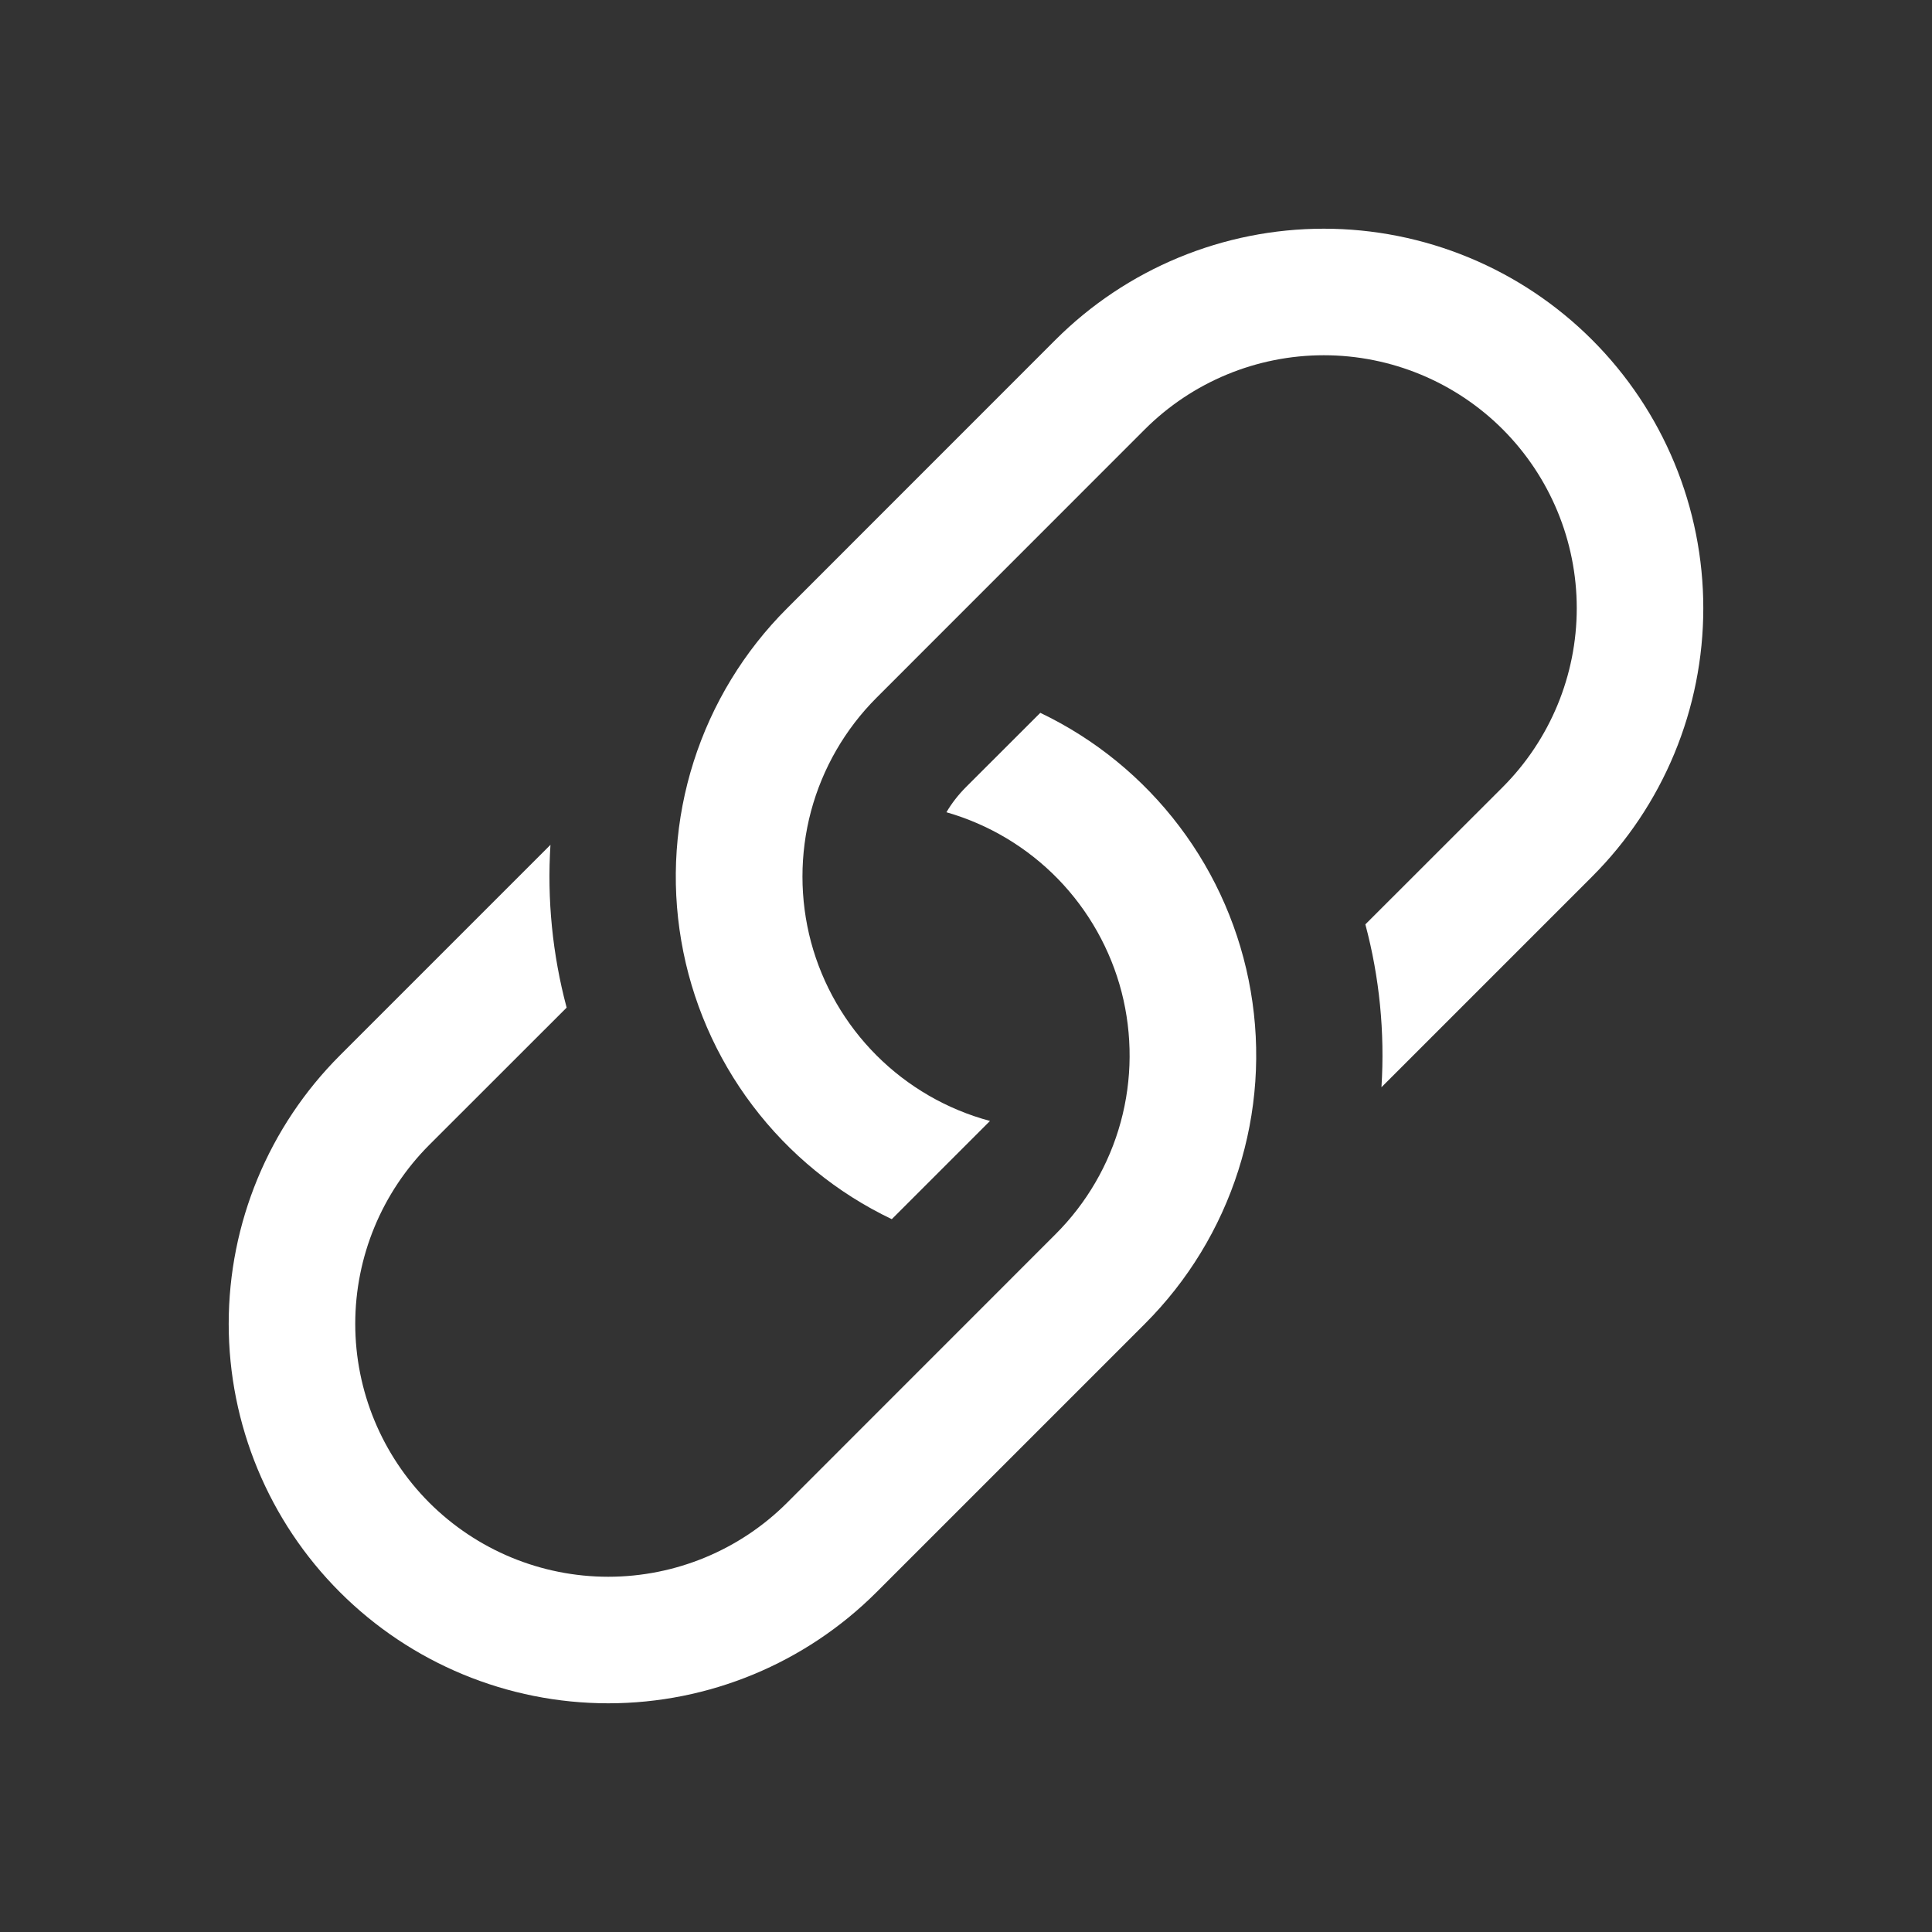
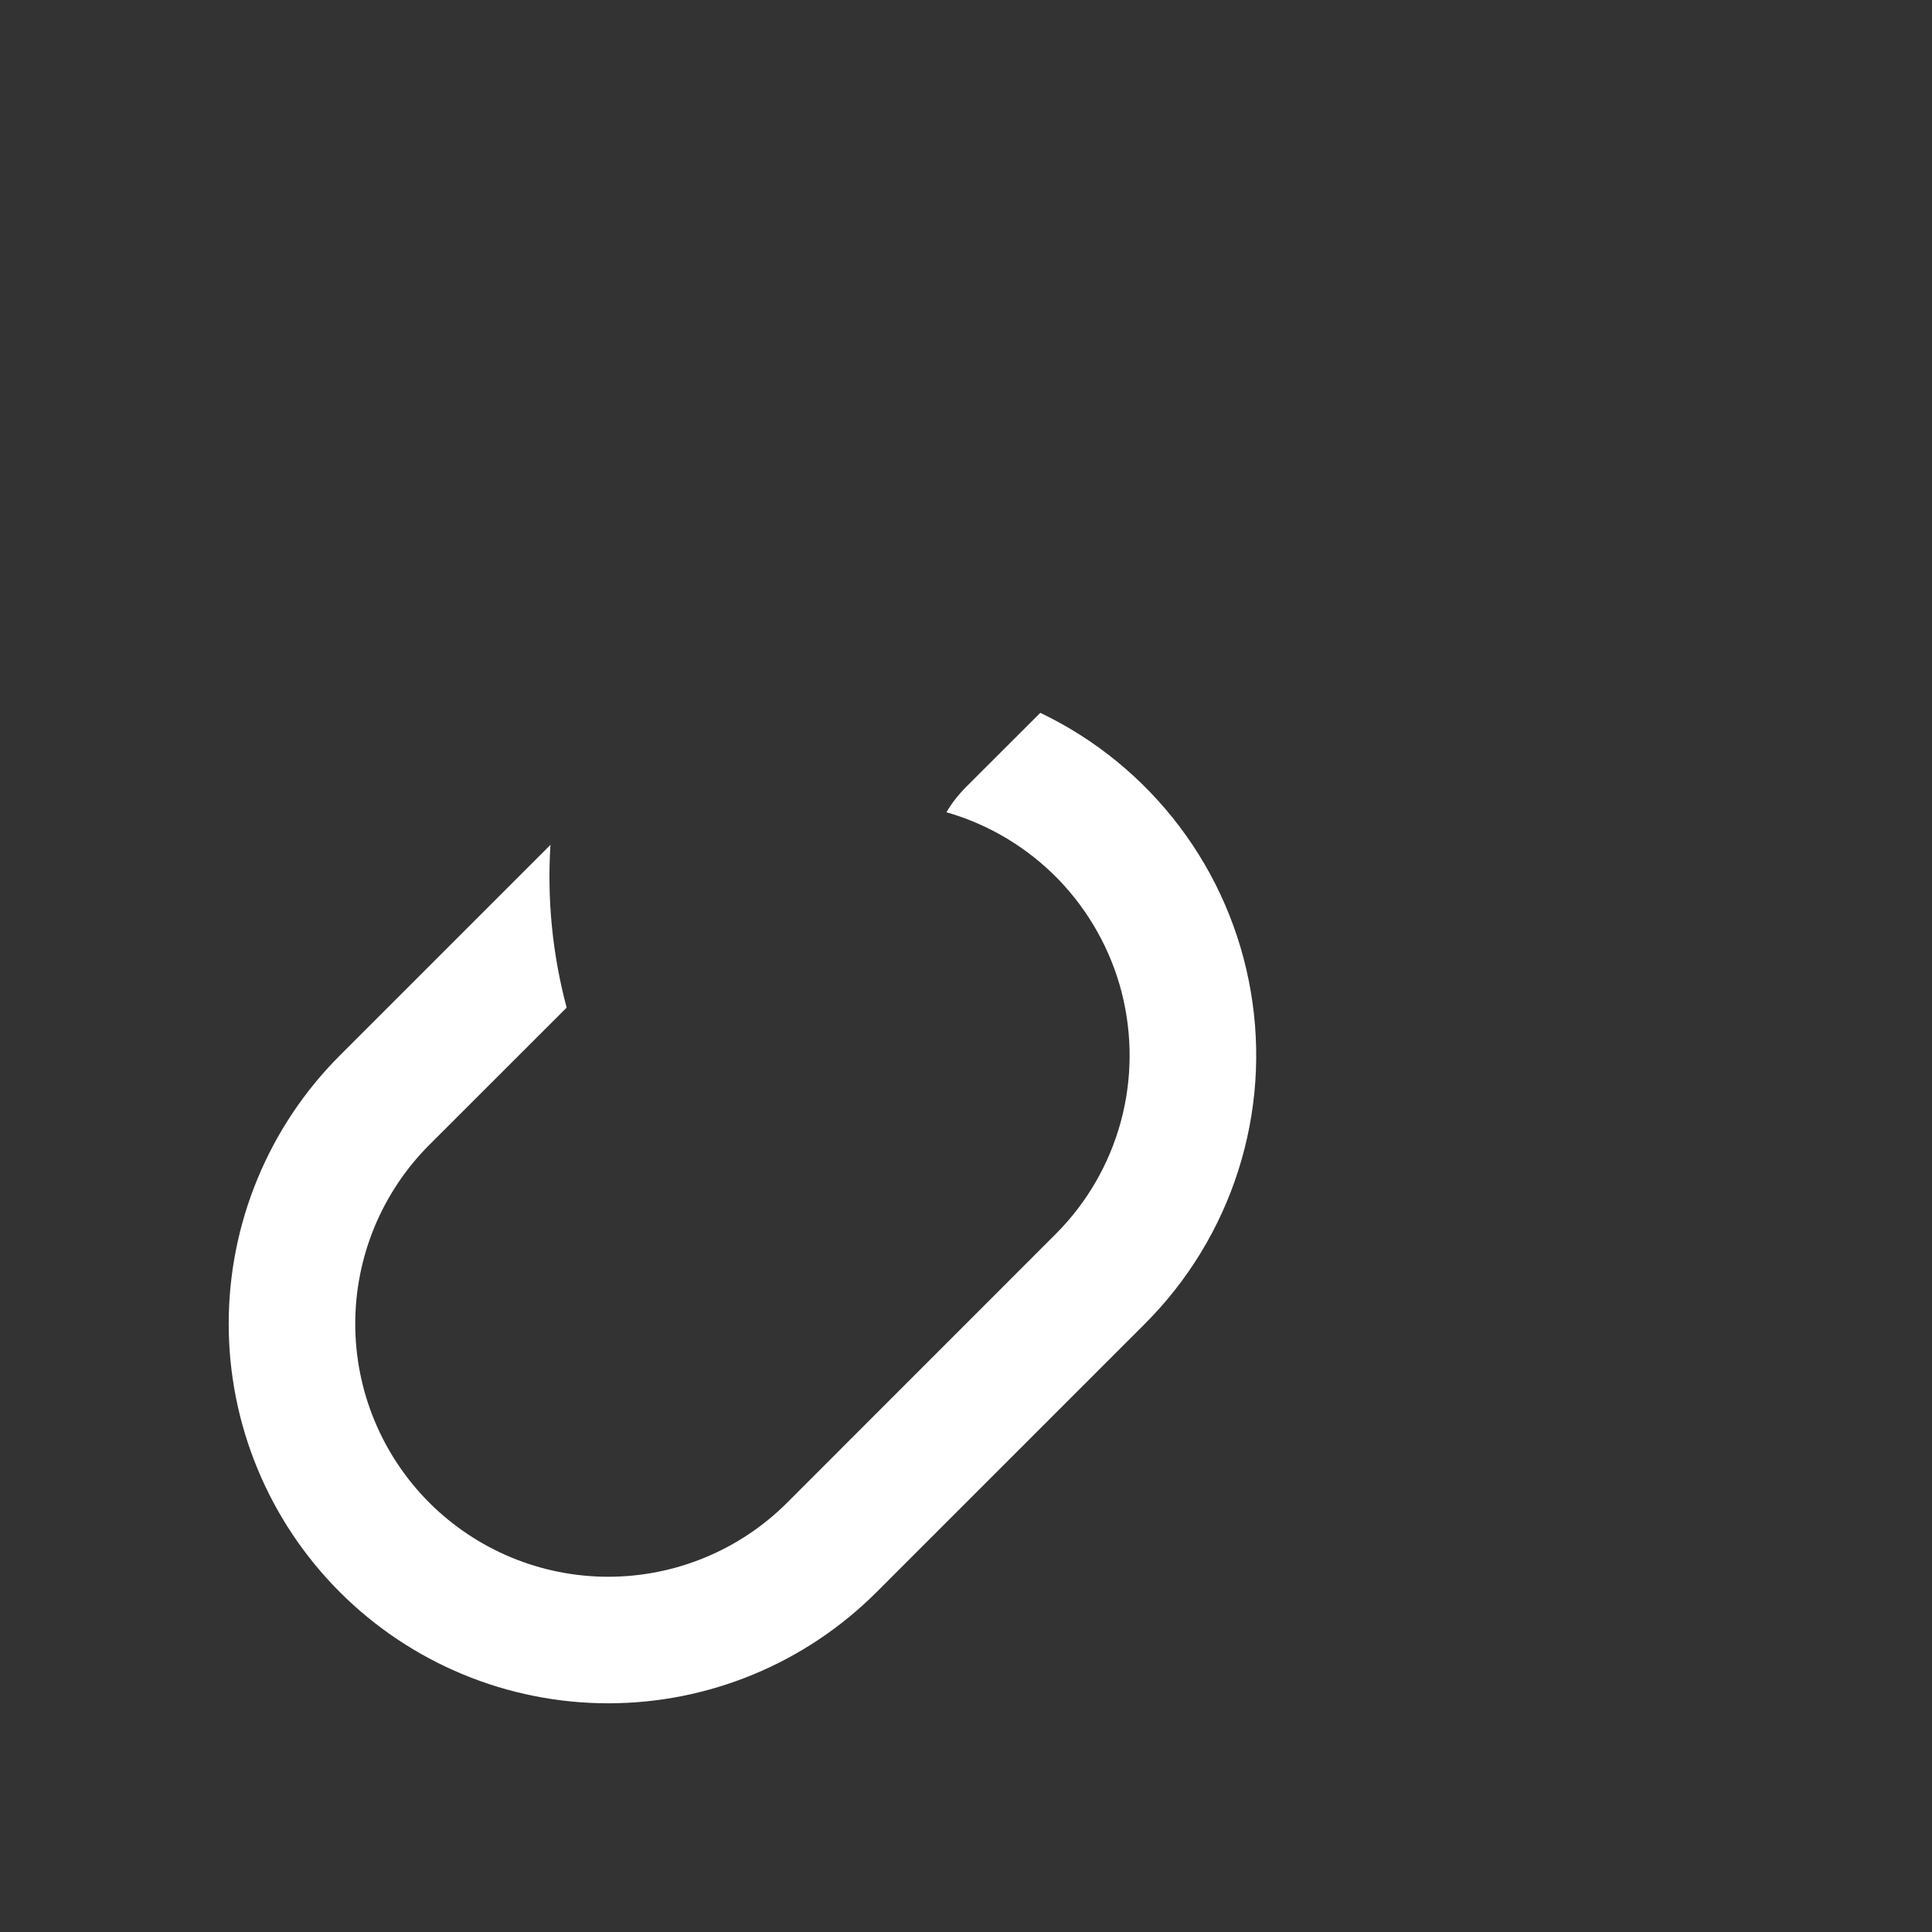
<svg xmlns="http://www.w3.org/2000/svg" width="24" height="24" viewBox="0 0 24 24" fill="none">
  <rect x="0" y="0" width="24" height="24" fill="#333333" stroke="none" />
  <path d="M6.838 10.495L4.222 13.111C3.338 13.995 2.841 15.194 2.841 16.445C2.841 17.695 3.338 18.894 4.222 19.778C5.106 20.662 6.305 21.159 7.556 21.159C8.806 21.159 10.005 20.662 10.889 19.778L14.223 16.444C14.756 15.911 15.154 15.258 15.383 14.539C15.612 13.82 15.665 13.057 15.537 12.313C15.41 11.57 15.106 10.867 14.651 10.266C14.196 9.664 13.603 9.18 12.923 8.855L12 9.777C11.905 9.873 11.823 9.977 11.757 10.09C12.283 10.241 12.76 10.526 13.142 10.918C13.523 11.31 13.796 11.795 13.933 12.324C14.069 12.854 14.066 13.41 13.922 13.938C13.778 14.466 13.498 14.947 13.111 15.333L9.778 18.667C9.189 19.256 8.389 19.587 7.556 19.587C6.722 19.587 5.923 19.256 5.333 18.667C4.744 18.077 4.413 17.278 4.413 16.445C4.413 15.611 4.744 14.812 5.333 14.222L7.039 12.517C6.863 11.857 6.795 11.174 6.838 10.495Z" fill="white" />
-   <path d="M9.778 7.556C9.244 8.089 8.846 8.742 8.617 9.461C8.388 10.18 8.335 10.943 8.463 11.687C8.59 12.43 8.894 13.133 9.349 13.734C9.804 14.336 10.397 14.82 11.078 15.145L12.298 13.925C11.765 13.782 11.279 13.501 10.889 13.111C10.499 12.721 10.218 12.235 10.075 11.703C9.933 11.17 9.933 10.608 10.075 10.076C10.218 9.543 10.499 9.057 10.889 8.667L14.222 5.333C14.812 4.744 15.611 4.413 16.445 4.413C17.278 4.413 18.078 4.744 18.667 5.333C19.256 5.923 19.587 6.722 19.587 7.555C19.587 8.389 19.256 9.188 18.667 9.778L16.961 11.483C17.137 12.142 17.204 12.825 17.161 13.506L19.778 10.889C20.216 10.451 20.563 9.932 20.8 9.36C21.037 8.788 21.159 8.175 21.159 7.555C21.159 6.936 21.037 6.323 20.8 5.751C20.563 5.179 20.216 4.66 19.778 4.222C19.34 3.784 18.821 3.437 18.249 3.2C17.677 2.963 17.064 2.841 16.445 2.841C15.826 2.841 15.213 2.963 14.641 3.2C14.069 3.437 13.549 3.784 13.111 4.222L9.778 7.556Z" fill="white" />
</svg>